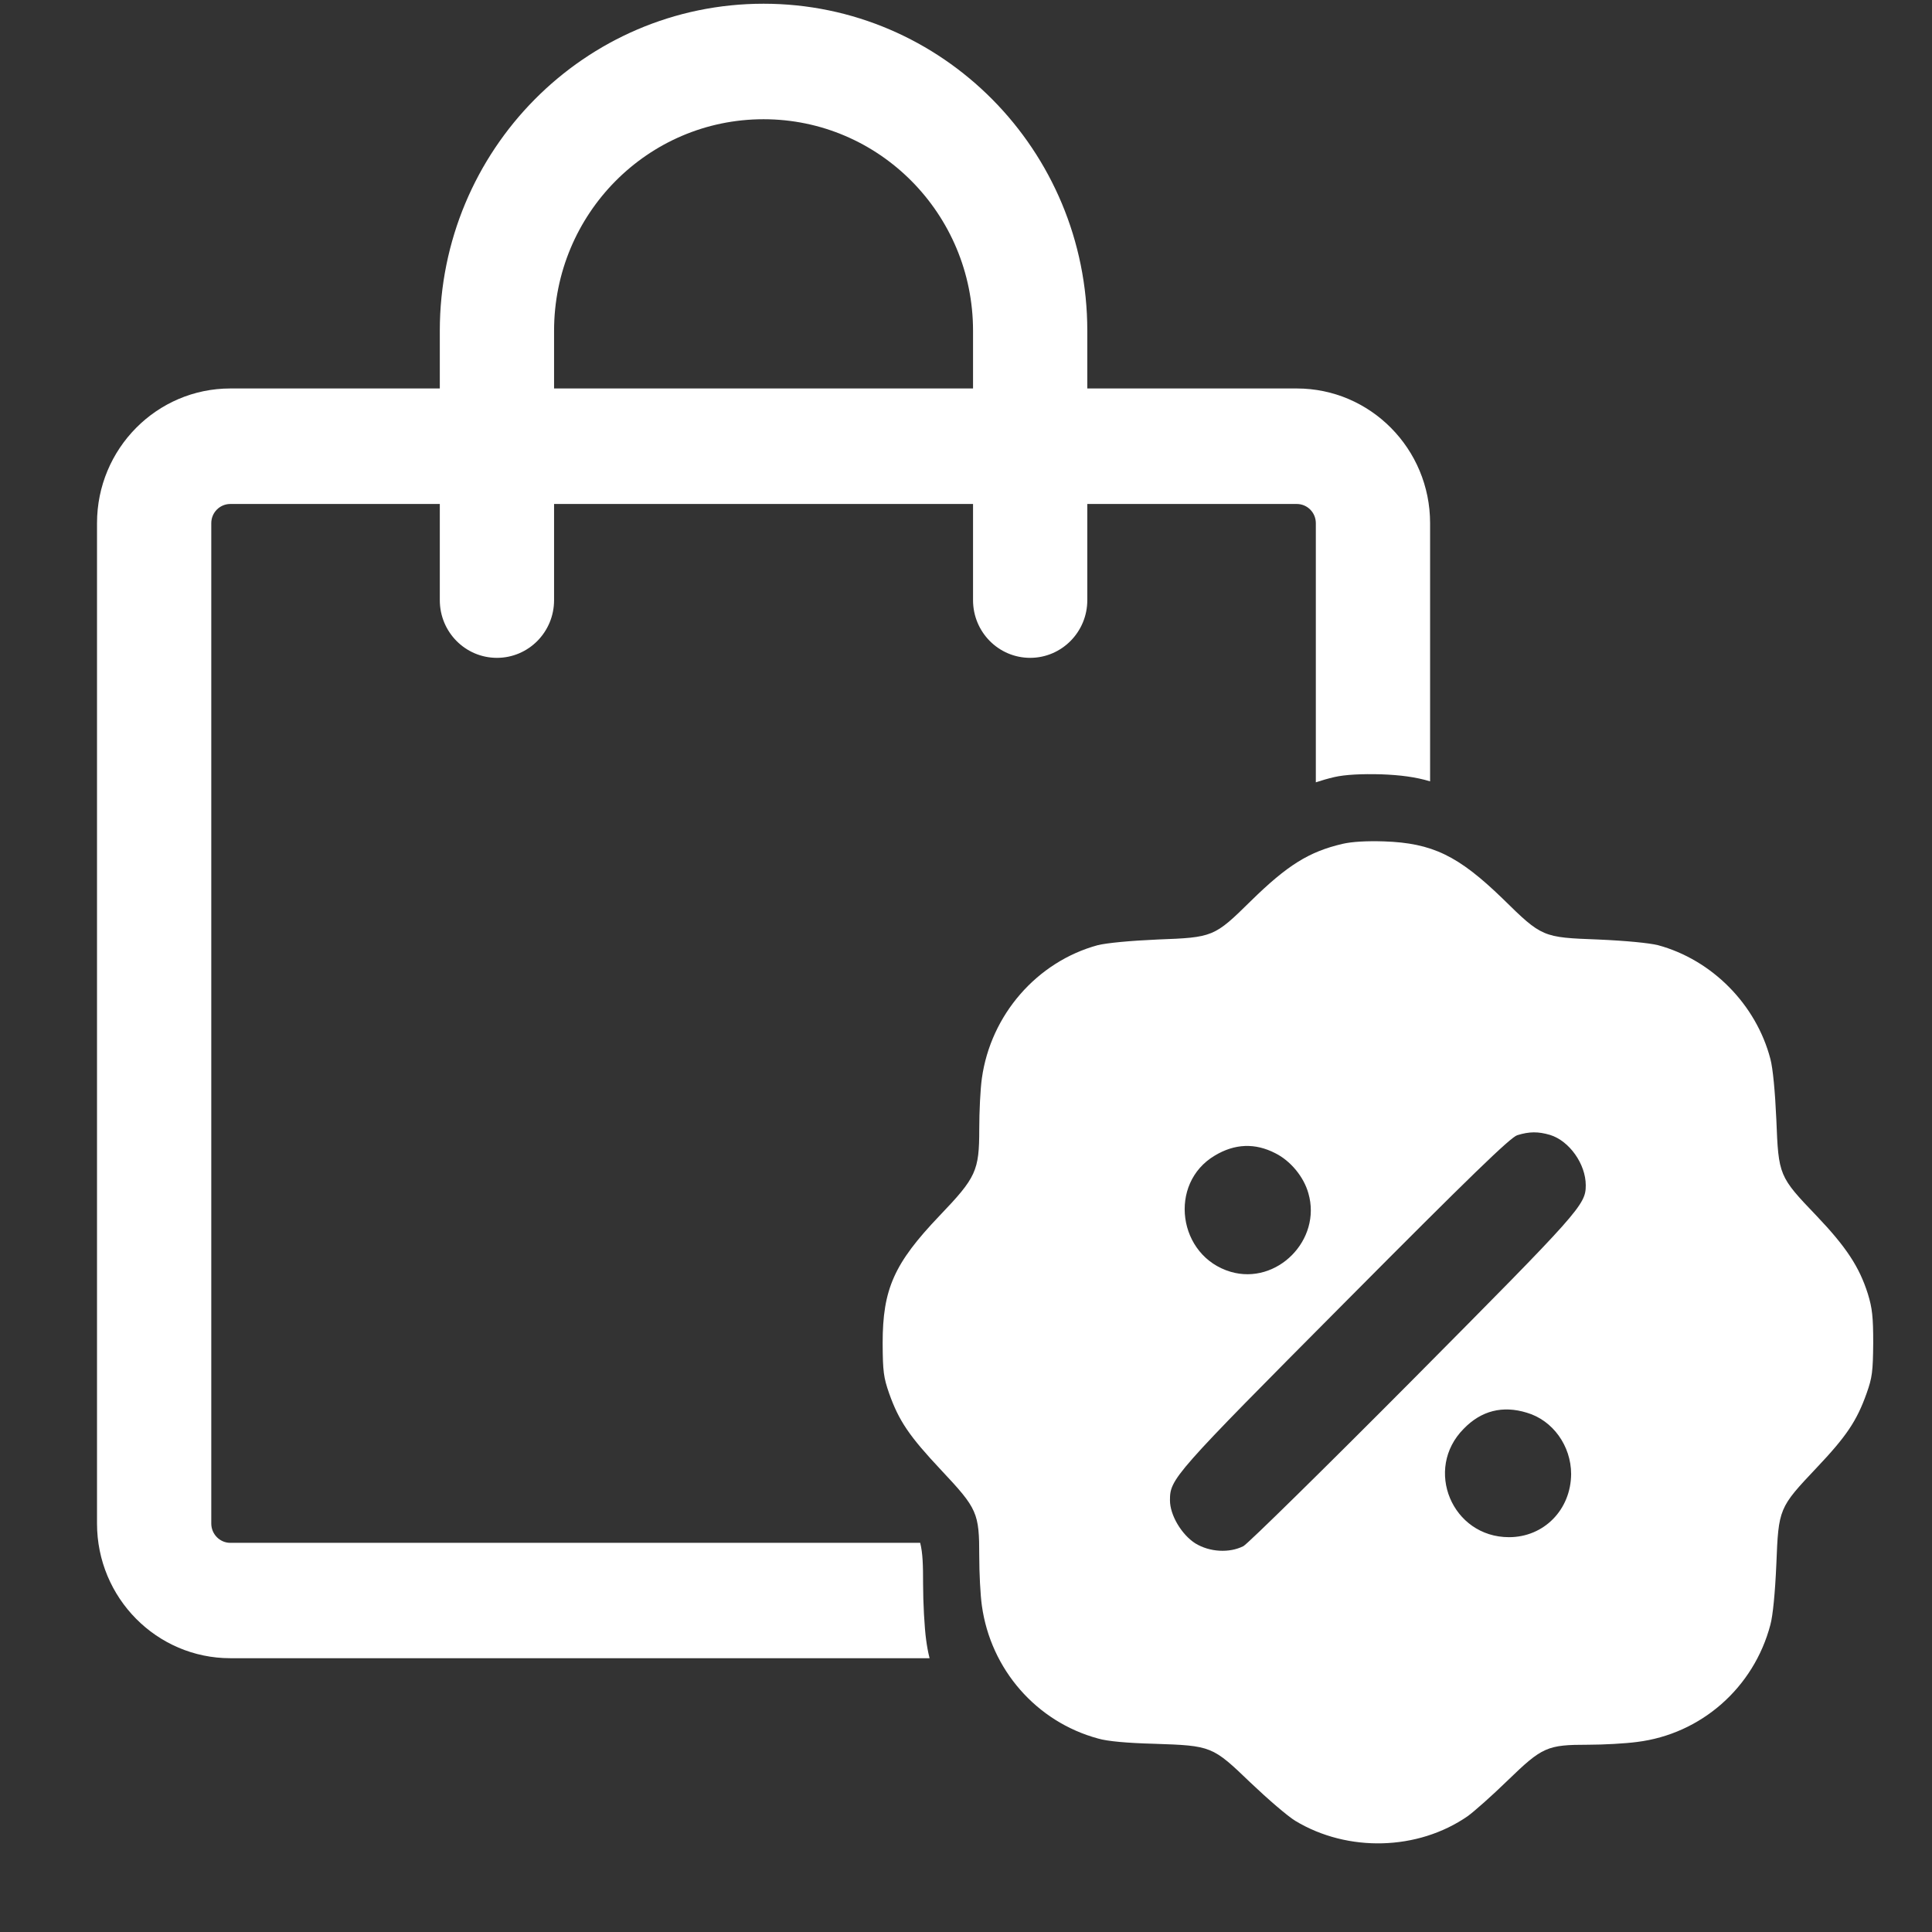
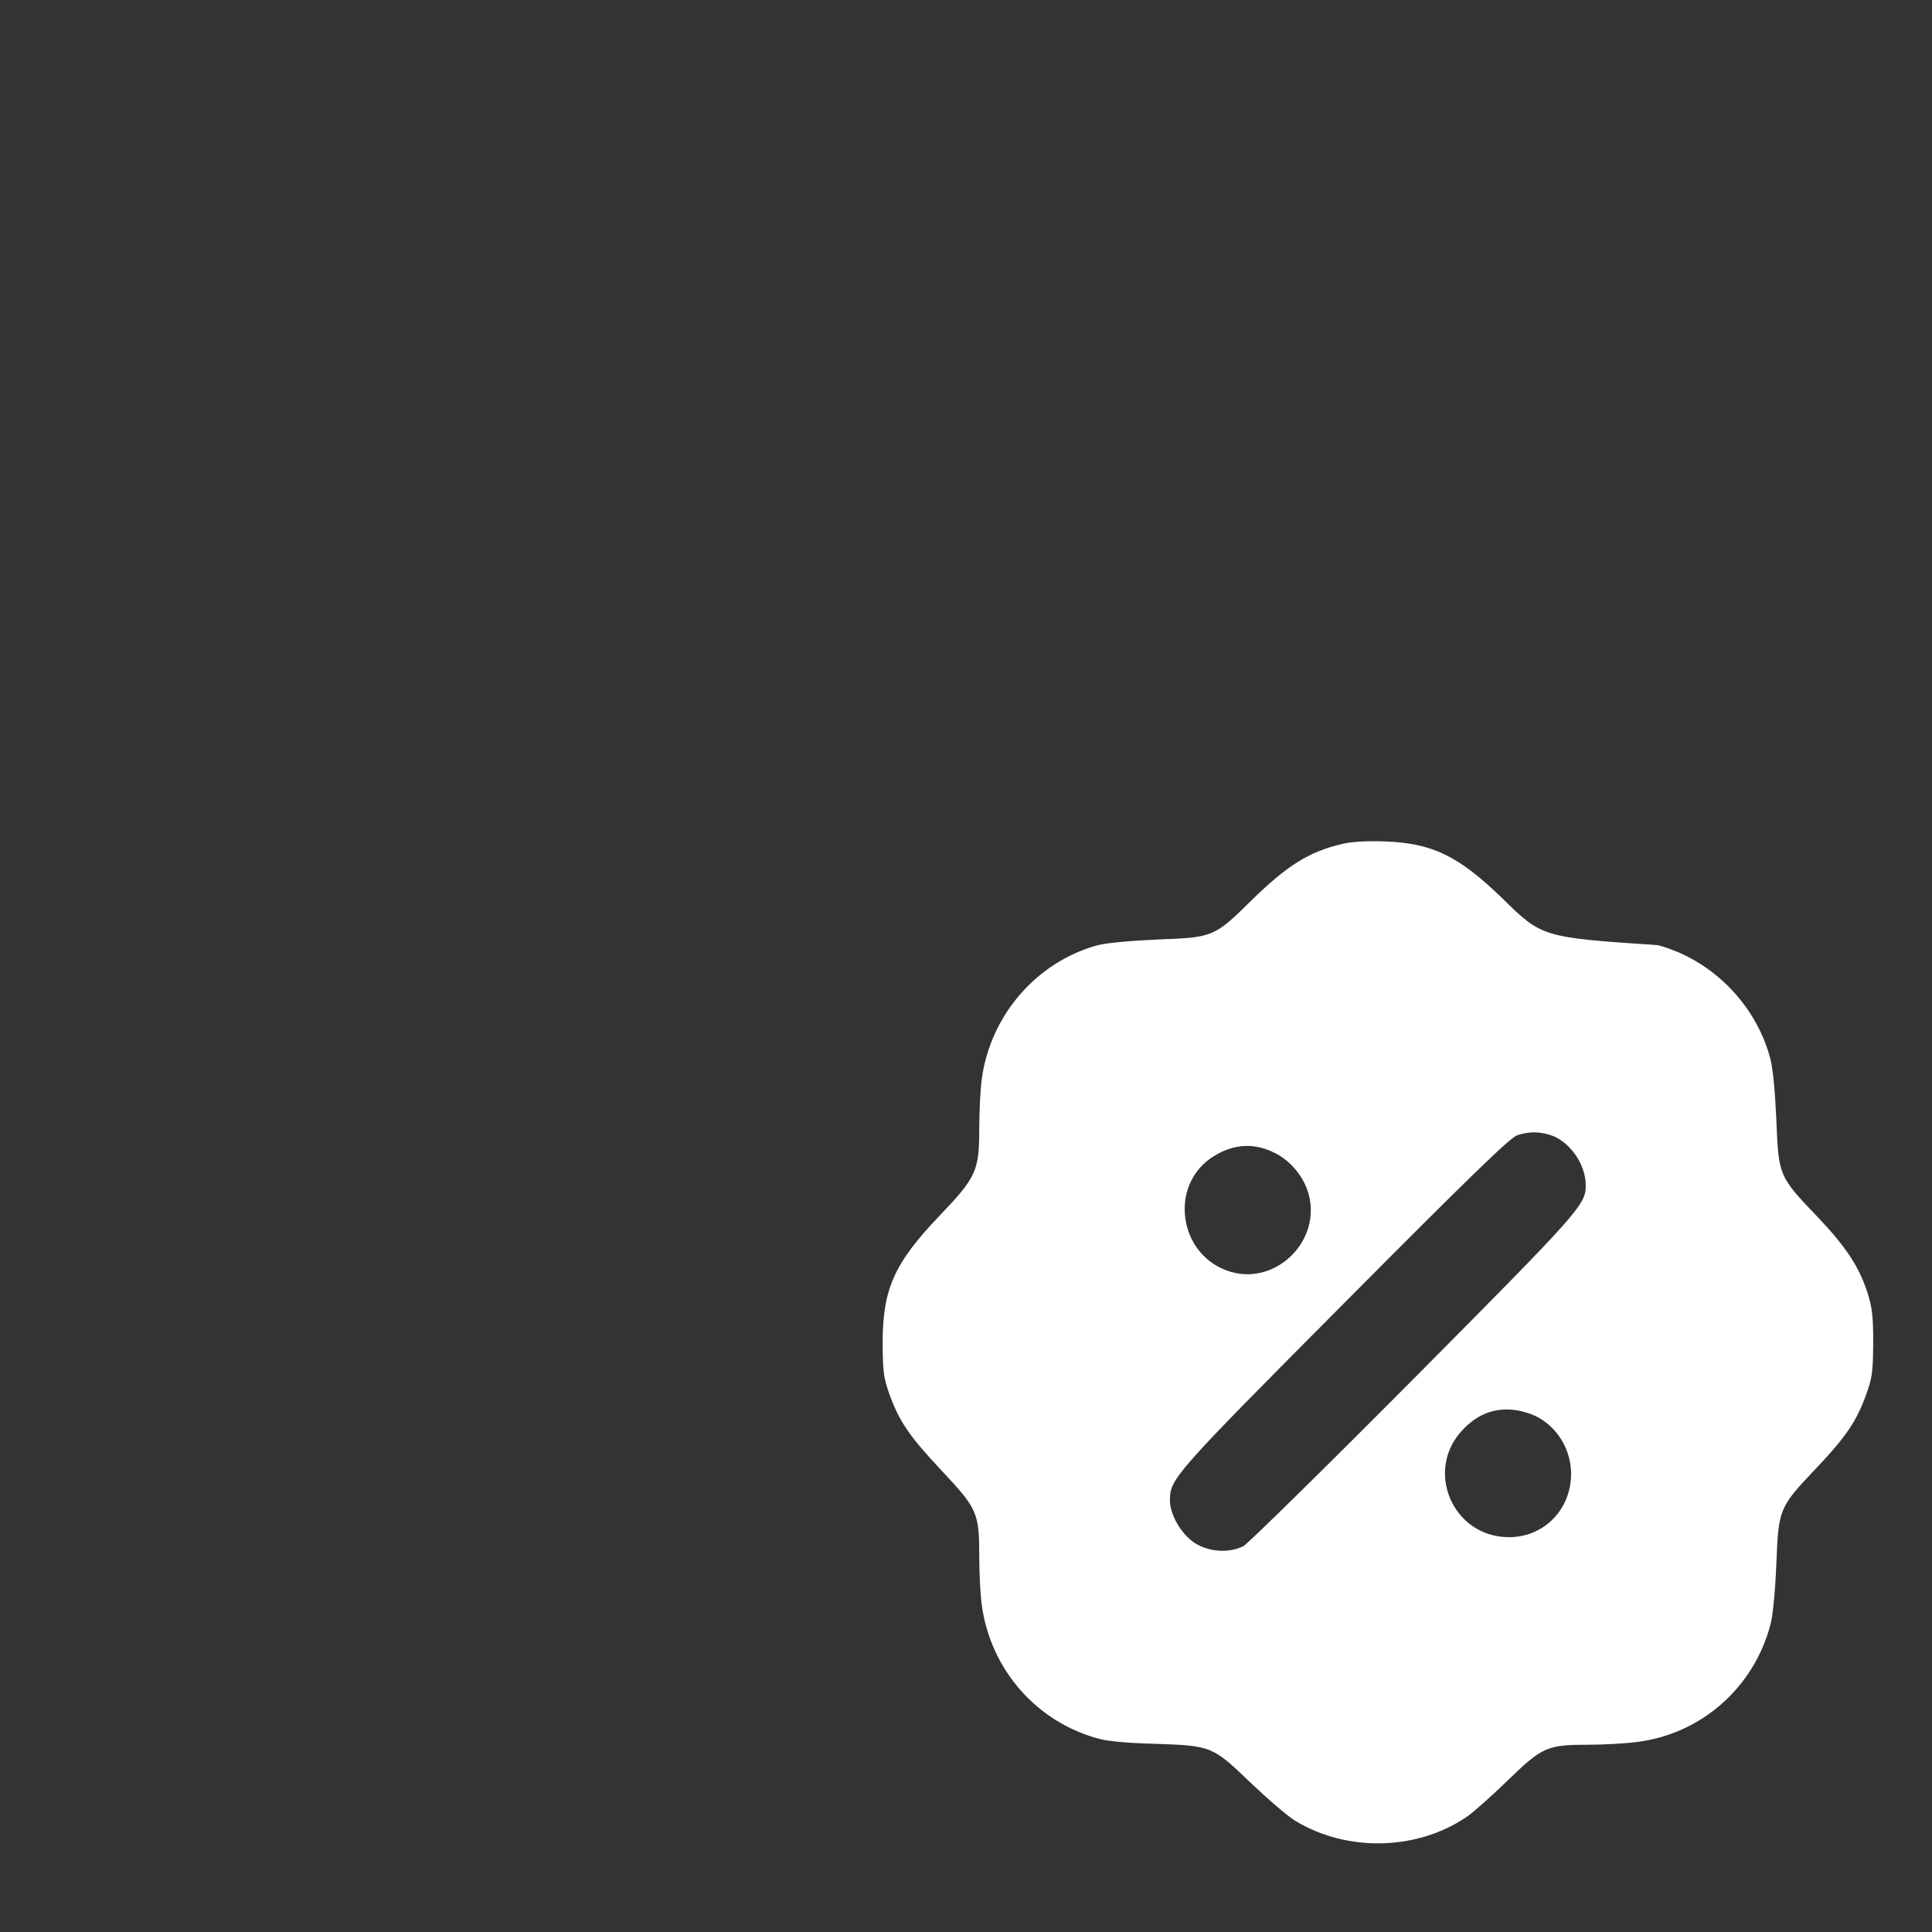
<svg xmlns="http://www.w3.org/2000/svg" width="14" height="14" viewBox="0 0 14 14" fill="#fff">
  <rect x="0" y="0" width="14" height="14" fill="#333333" stroke="none" />
-   <path d="M9.728 6.115C9.485 6.172 9.329 6.269 9.063 6.53C8.799 6.79 8.79 6.793 8.389 6.808C8.186 6.817 8.021 6.833 7.955 6.849C7.514 6.969 7.179 7.354 7.115 7.814C7.104 7.891 7.096 8.056 7.096 8.181C7.096 8.485 7.074 8.532 6.807 8.811C6.479 9.155 6.396 9.341 6.396 9.733C6.397 9.939 6.403 9.982 6.443 10.097C6.514 10.297 6.589 10.407 6.821 10.654C7.083 10.933 7.096 10.962 7.096 11.277C7.096 11.397 7.104 11.558 7.115 11.635C7.179 12.097 7.51 12.477 7.957 12.598C8.024 12.618 8.17 12.631 8.363 12.636C8.781 12.65 8.785 12.652 9.063 12.919C9.187 13.037 9.332 13.162 9.387 13.195C9.767 13.424 10.275 13.41 10.635 13.161C10.681 13.128 10.812 13.012 10.926 12.901C11.176 12.659 11.211 12.643 11.509 12.643C11.621 12.643 11.78 12.634 11.862 12.623C12.326 12.566 12.709 12.23 12.829 11.773C12.847 11.707 12.863 11.542 12.872 11.336C12.888 10.93 12.89 10.926 13.164 10.636C13.379 10.409 13.455 10.297 13.526 10.097C13.567 9.982 13.572 9.939 13.574 9.733C13.574 9.542 13.567 9.479 13.535 9.375C13.473 9.18 13.379 9.037 13.164 8.811C12.89 8.525 12.888 8.519 12.872 8.113C12.863 7.911 12.847 7.741 12.829 7.674C12.726 7.279 12.406 6.955 12.014 6.849C11.948 6.833 11.784 6.817 11.58 6.808C11.178 6.793 11.174 6.792 10.889 6.512C10.568 6.201 10.38 6.109 10.029 6.097C9.903 6.093 9.797 6.099 9.728 6.115ZM11.232 8.224C11.372 8.267 11.491 8.435 11.491 8.589C11.491 8.731 11.45 8.776 10.24 9.995C9.596 10.643 9.043 11.186 9.01 11.204C8.909 11.255 8.767 11.248 8.662 11.184C8.563 11.121 8.478 10.98 8.478 10.872C8.478 10.716 8.499 10.691 9.747 9.436C10.658 8.519 10.947 8.24 10.995 8.226C11.082 8.199 11.147 8.199 11.232 8.224ZM9.242 8.357C9.352 8.412 9.448 8.528 9.481 8.647C9.579 8.985 9.253 9.314 8.918 9.216C8.535 9.103 8.462 8.575 8.804 8.373C8.948 8.287 9.095 8.281 9.242 8.357ZM11.064 10.237C11.252 10.292 11.385 10.477 11.385 10.682C11.383 10.94 11.188 11.139 10.935 11.139C10.522 11.139 10.316 10.645 10.607 10.353C10.734 10.222 10.889 10.183 11.064 10.237Z" fill="#fff" />
-   <path fill-rule="evenodd" clip-rule="evenodd" d="M5.533 0.864C4.694 0.864 4.015 1.55 4.015 2.397V2.815H7.051V2.397C7.051 1.55 6.371 0.864 5.533 0.864ZM3.187 4.349V3.652H1.669C1.593 3.652 1.531 3.714 1.531 3.791V11.04C1.531 11.117 1.593 11.18 1.669 11.18H6.668C6.687 11.255 6.689 11.343 6.689 11.477C6.689 11.613 6.699 11.795 6.711 11.882C6.717 11.928 6.725 11.972 6.736 12.016H1.669C1.136 12.016 0.703 11.579 0.703 11.04V3.791C0.703 3.252 1.136 2.815 1.669 2.815H3.187V2.397C3.187 1.088 4.237 0.027 5.533 0.027C6.828 0.027 7.879 1.088 7.879 2.397V2.815H9.397C9.93 2.815 10.363 3.252 10.363 3.791V5.662C10.258 5.63 10.144 5.616 10.01 5.611C9.868 5.607 9.747 5.613 9.669 5.631C9.622 5.642 9.577 5.655 9.535 5.669V3.791C9.535 3.714 9.473 3.652 9.397 3.652H7.879V4.349C7.879 4.58 7.693 4.767 7.465 4.767C7.236 4.767 7.051 4.58 7.051 4.349V3.652H4.015V4.349C4.015 4.58 3.83 4.767 3.601 4.767C3.372 4.767 3.187 4.58 3.187 4.349Z" fill="#fff" />
+   <path d="M9.728 6.115C9.485 6.172 9.329 6.269 9.063 6.53C8.799 6.79 8.79 6.793 8.389 6.808C8.186 6.817 8.021 6.833 7.955 6.849C7.514 6.969 7.179 7.354 7.115 7.814C7.104 7.891 7.096 8.056 7.096 8.181C7.096 8.485 7.074 8.532 6.807 8.811C6.479 9.155 6.396 9.341 6.396 9.733C6.397 9.939 6.403 9.982 6.443 10.097C6.514 10.297 6.589 10.407 6.821 10.654C7.083 10.933 7.096 10.962 7.096 11.277C7.096 11.397 7.104 11.558 7.115 11.635C7.179 12.097 7.51 12.477 7.957 12.598C8.024 12.618 8.17 12.631 8.363 12.636C8.781 12.65 8.785 12.652 9.063 12.919C9.187 13.037 9.332 13.162 9.387 13.195C9.767 13.424 10.275 13.41 10.635 13.161C10.681 13.128 10.812 13.012 10.926 12.901C11.176 12.659 11.211 12.643 11.509 12.643C11.621 12.643 11.78 12.634 11.862 12.623C12.326 12.566 12.709 12.23 12.829 11.773C12.847 11.707 12.863 11.542 12.872 11.336C12.888 10.93 12.89 10.926 13.164 10.636C13.379 10.409 13.455 10.297 13.526 10.097C13.567 9.982 13.572 9.939 13.574 9.733C13.574 9.542 13.567 9.479 13.535 9.375C13.473 9.18 13.379 9.037 13.164 8.811C12.89 8.525 12.888 8.519 12.872 8.113C12.863 7.911 12.847 7.741 12.829 7.674C12.726 7.279 12.406 6.955 12.014 6.849C11.178 6.793 11.174 6.792 10.889 6.512C10.568 6.201 10.38 6.109 10.029 6.097C9.903 6.093 9.797 6.099 9.728 6.115ZM11.232 8.224C11.372 8.267 11.491 8.435 11.491 8.589C11.491 8.731 11.45 8.776 10.24 9.995C9.596 10.643 9.043 11.186 9.01 11.204C8.909 11.255 8.767 11.248 8.662 11.184C8.563 11.121 8.478 10.98 8.478 10.872C8.478 10.716 8.499 10.691 9.747 9.436C10.658 8.519 10.947 8.24 10.995 8.226C11.082 8.199 11.147 8.199 11.232 8.224ZM9.242 8.357C9.352 8.412 9.448 8.528 9.481 8.647C9.579 8.985 9.253 9.314 8.918 9.216C8.535 9.103 8.462 8.575 8.804 8.373C8.948 8.287 9.095 8.281 9.242 8.357ZM11.064 10.237C11.252 10.292 11.385 10.477 11.385 10.682C11.383 10.94 11.188 11.139 10.935 11.139C10.522 11.139 10.316 10.645 10.607 10.353C10.734 10.222 10.889 10.183 11.064 10.237Z" fill="#fff" />
</svg>